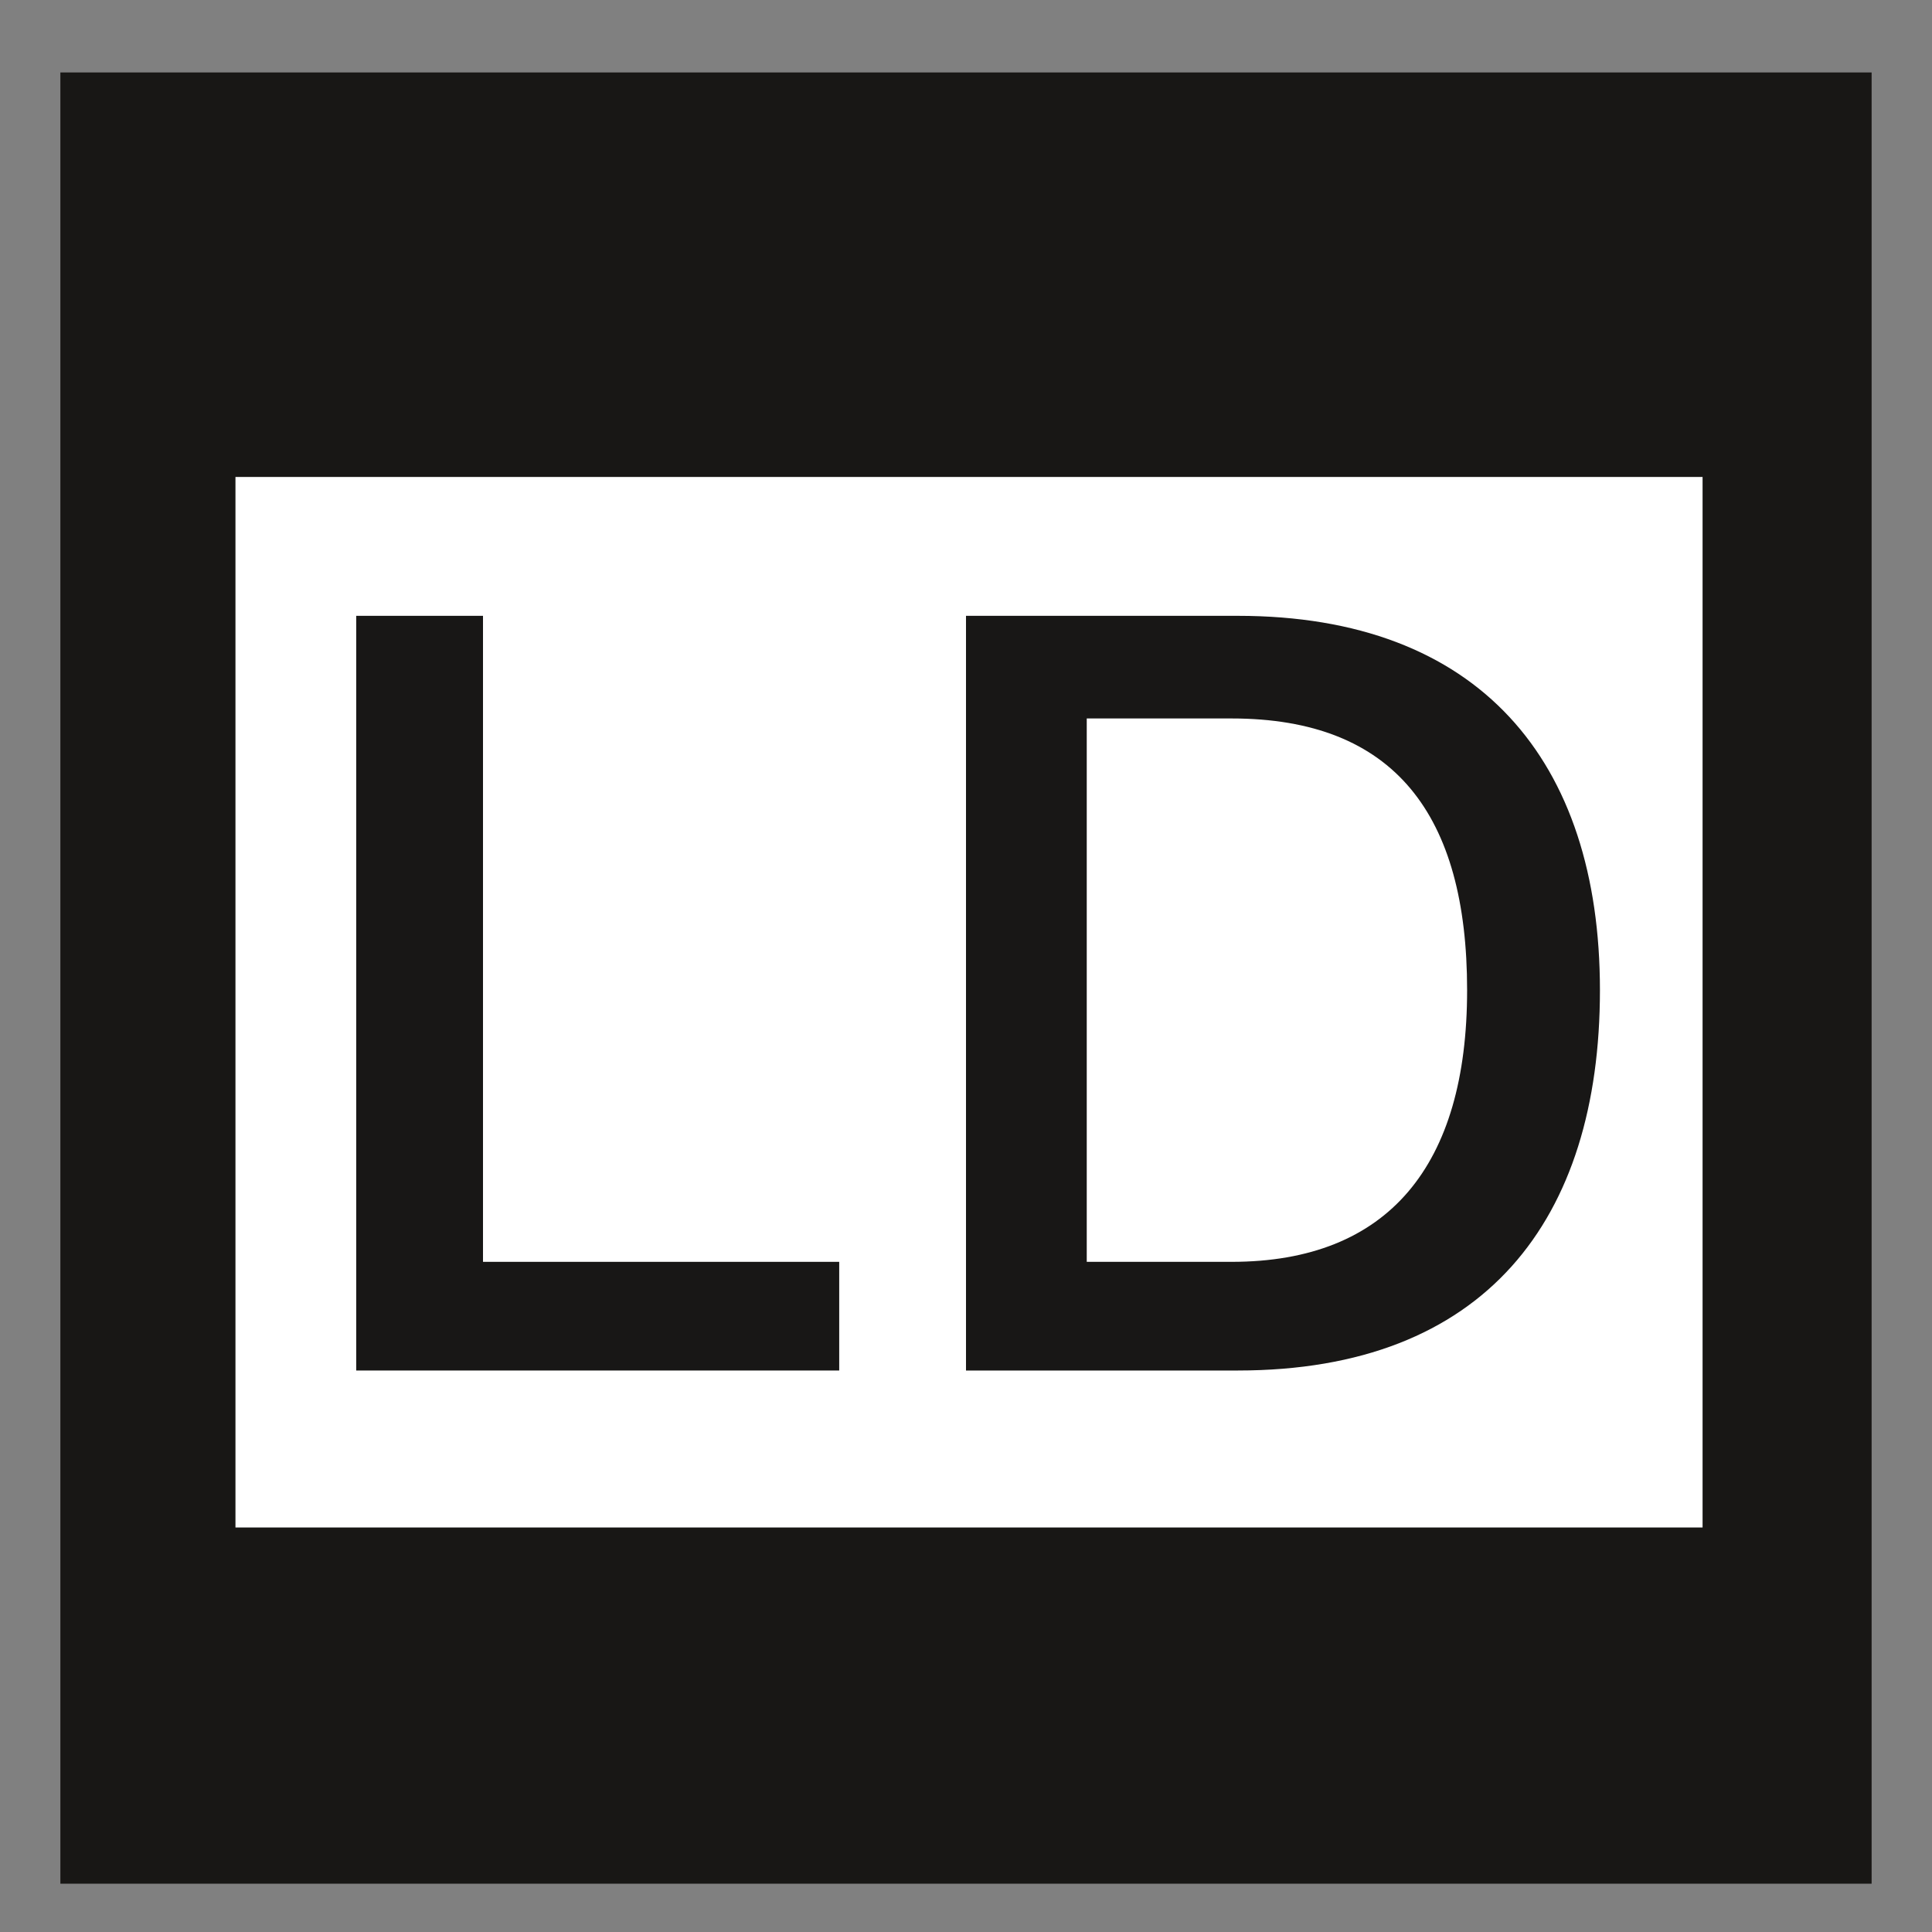
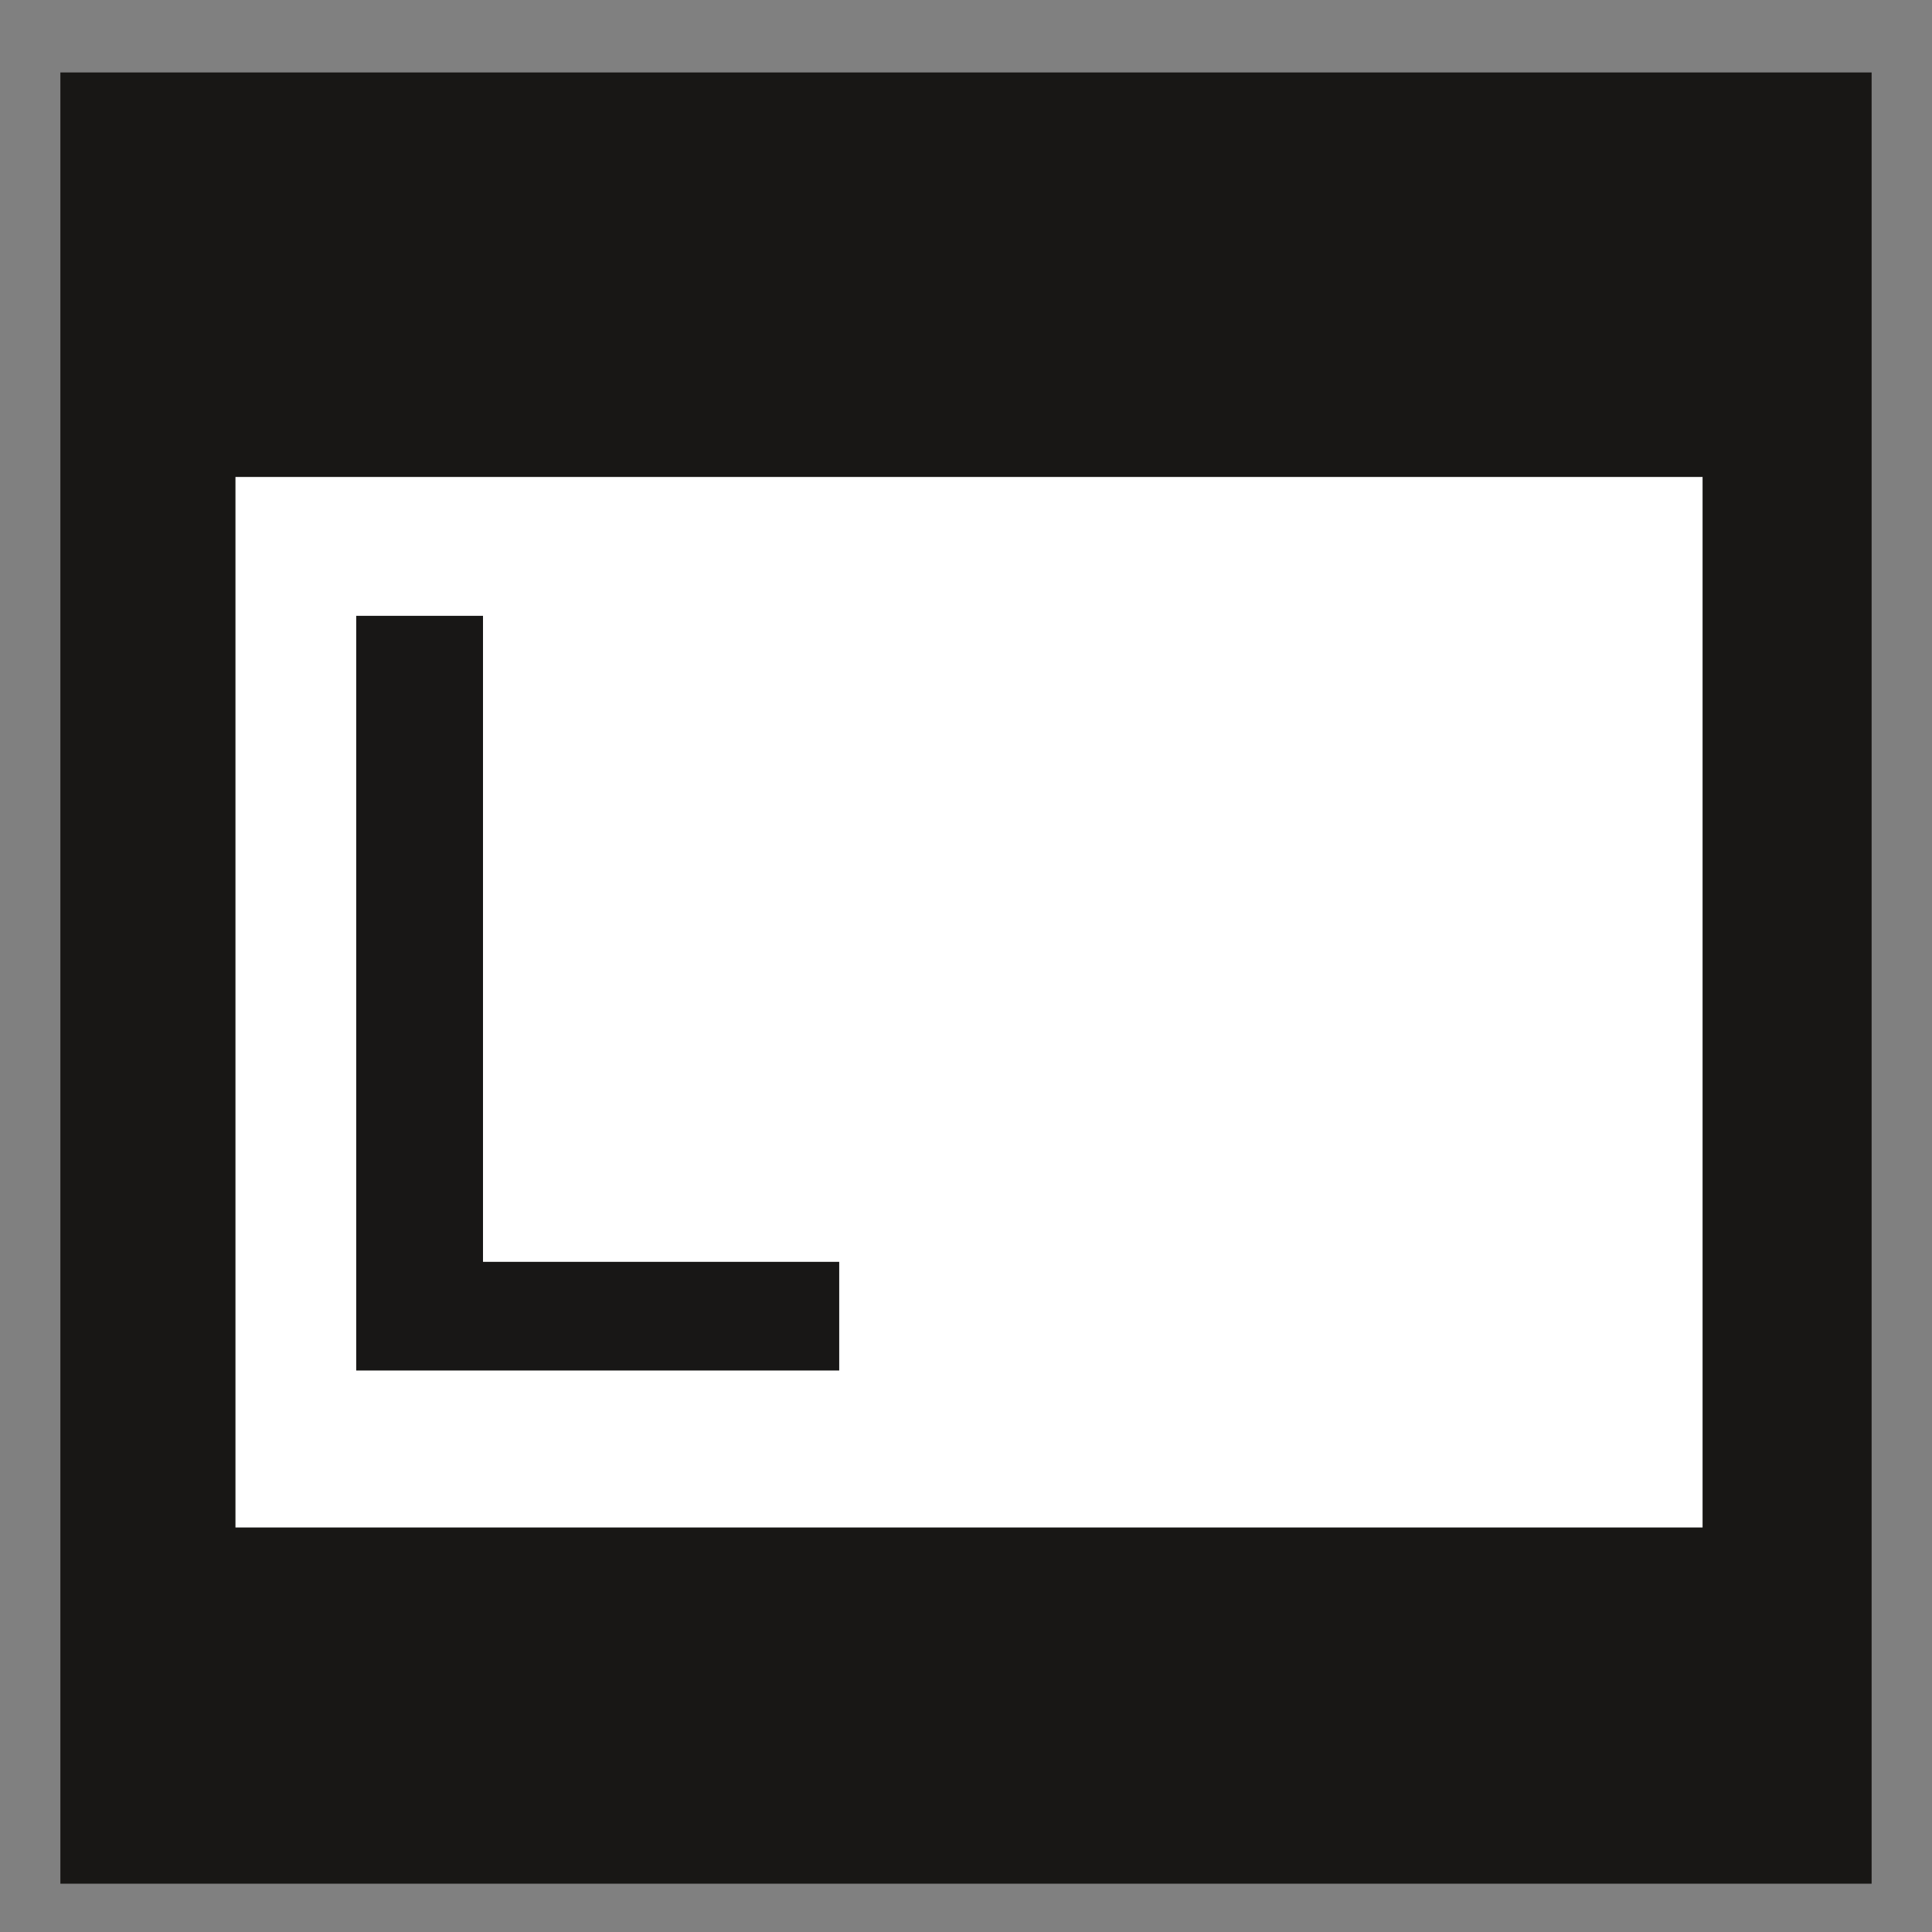
<svg xmlns="http://www.w3.org/2000/svg" version="1.1" id="Step_2" x="0px" y="0px" width="32px" height="32px" viewBox="0 0 32 32" style="enable-background:new 0 0 32 32;" xml:space="preserve">
  <rect x="0" y="0" width="32" height="32" fill="#808080" stroke="none" />
  <style type="text/css">
	.st0{fill:#181715;}
	.st1{fill:#FFFFFF;}
	.st2{fill:#181716;}
</style>
  <rect x="1" y="1.2" class="st0" width="30" height="30" />
  <g>
    <rect x="3.9" y="7.9" class="st1" width="24.3" height="17.4" />
    <g>
      <path class="st2" d="M5.9,10.2H8v10.7h5.9v1.8H5.9V10.2z" />
-       <path class="st2" d="M20.5,10.2c4,0,6,2.4,6,6.2c0,3.8-1.9,6.3-6,6.3H16V10.2H20.5z M20.4,20.9c2.6,0,3.9-1.6,3.9-4.5    c0-2.9-1.2-4.5-3.9-4.5h-2.4v9H20.4z" />
    </g>
  </g>
  <g>
</g>
  <g>
</g>
  <g>
</g>
  <g>
</g>
  <g>
</g>
  <g>
</g>
  <g>
</g>
  <g>
</g>
  <g>
</g>
  <g>
</g>
  <g>
</g>
</svg>